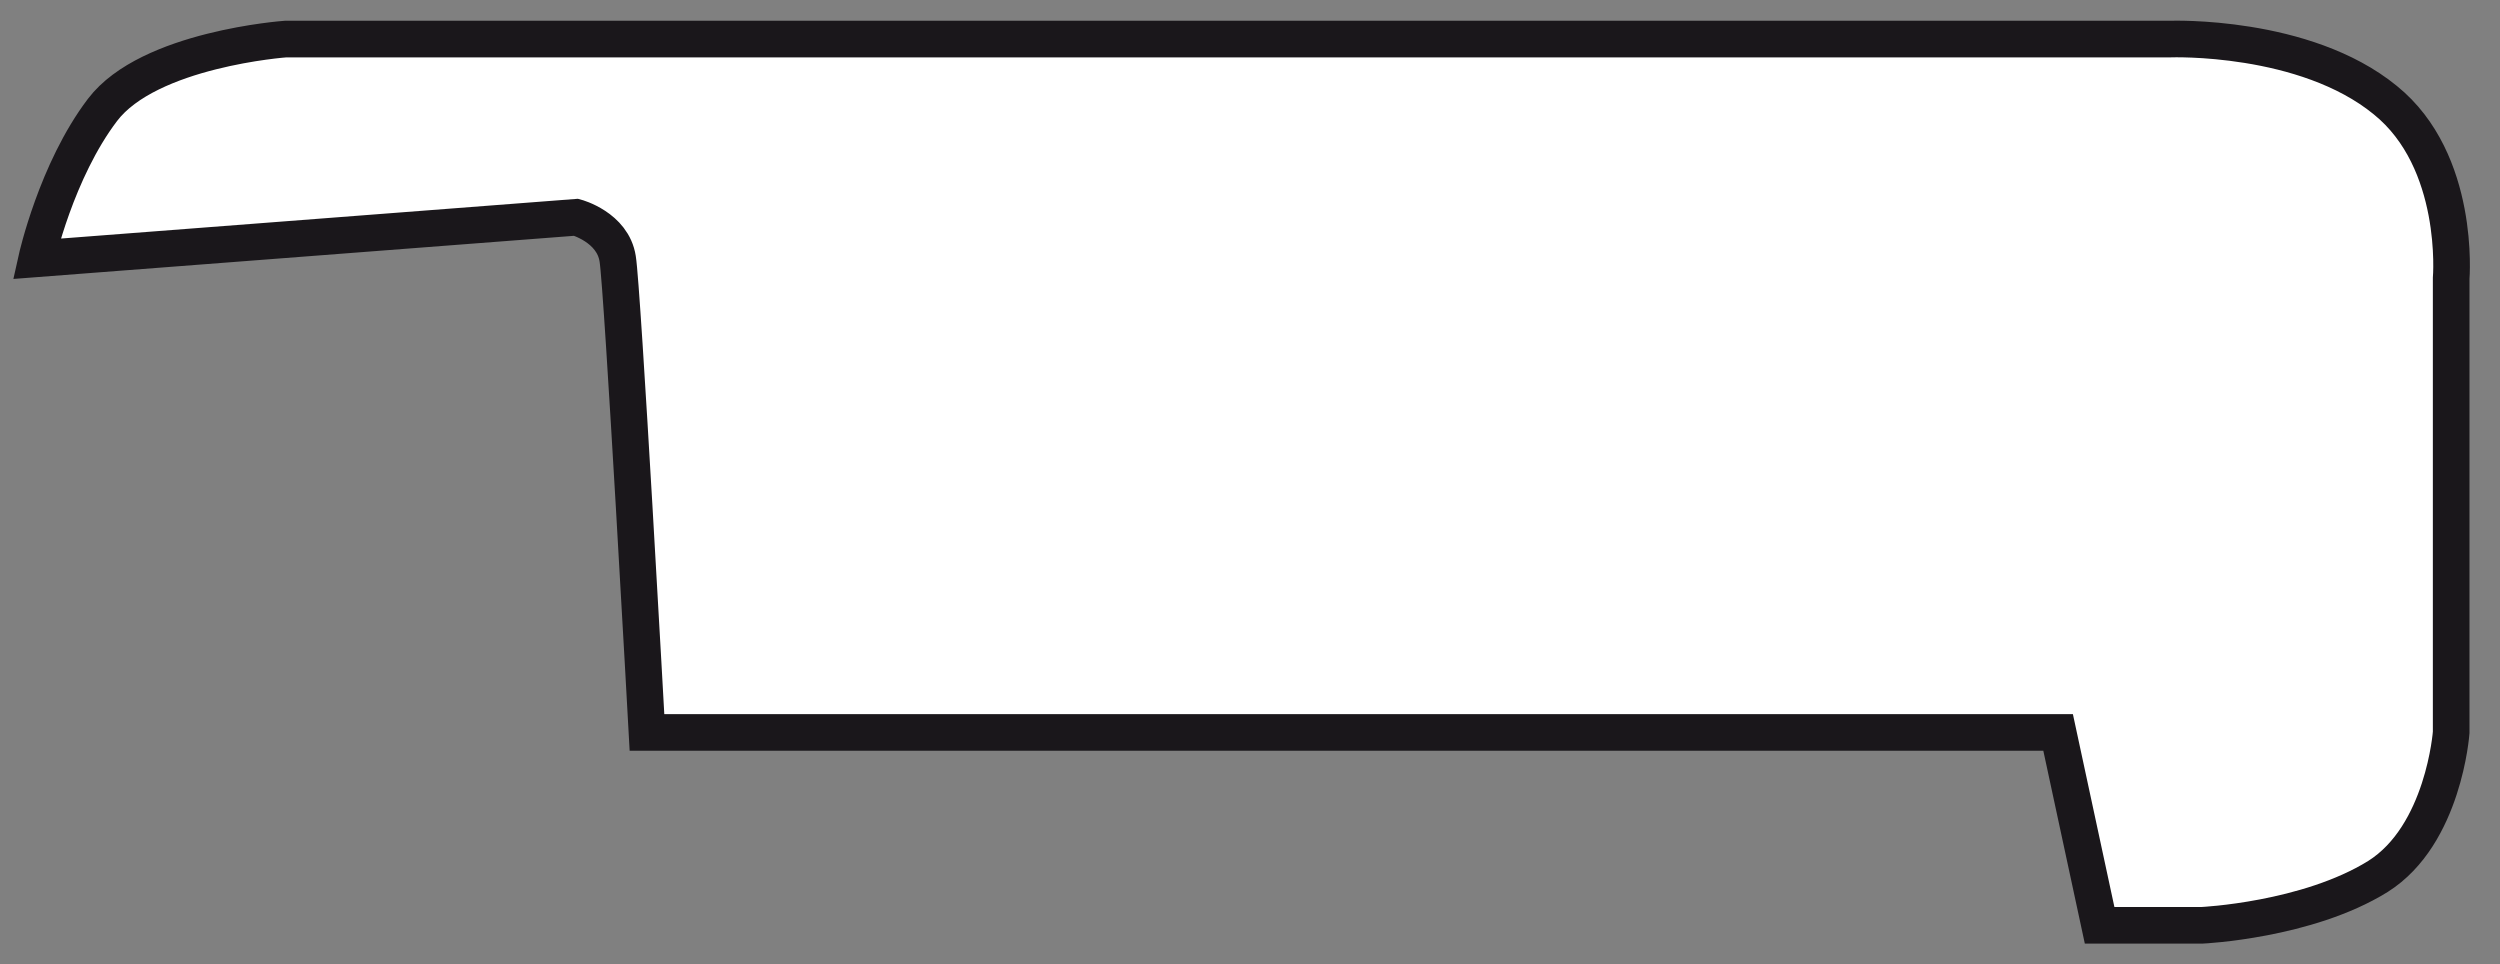
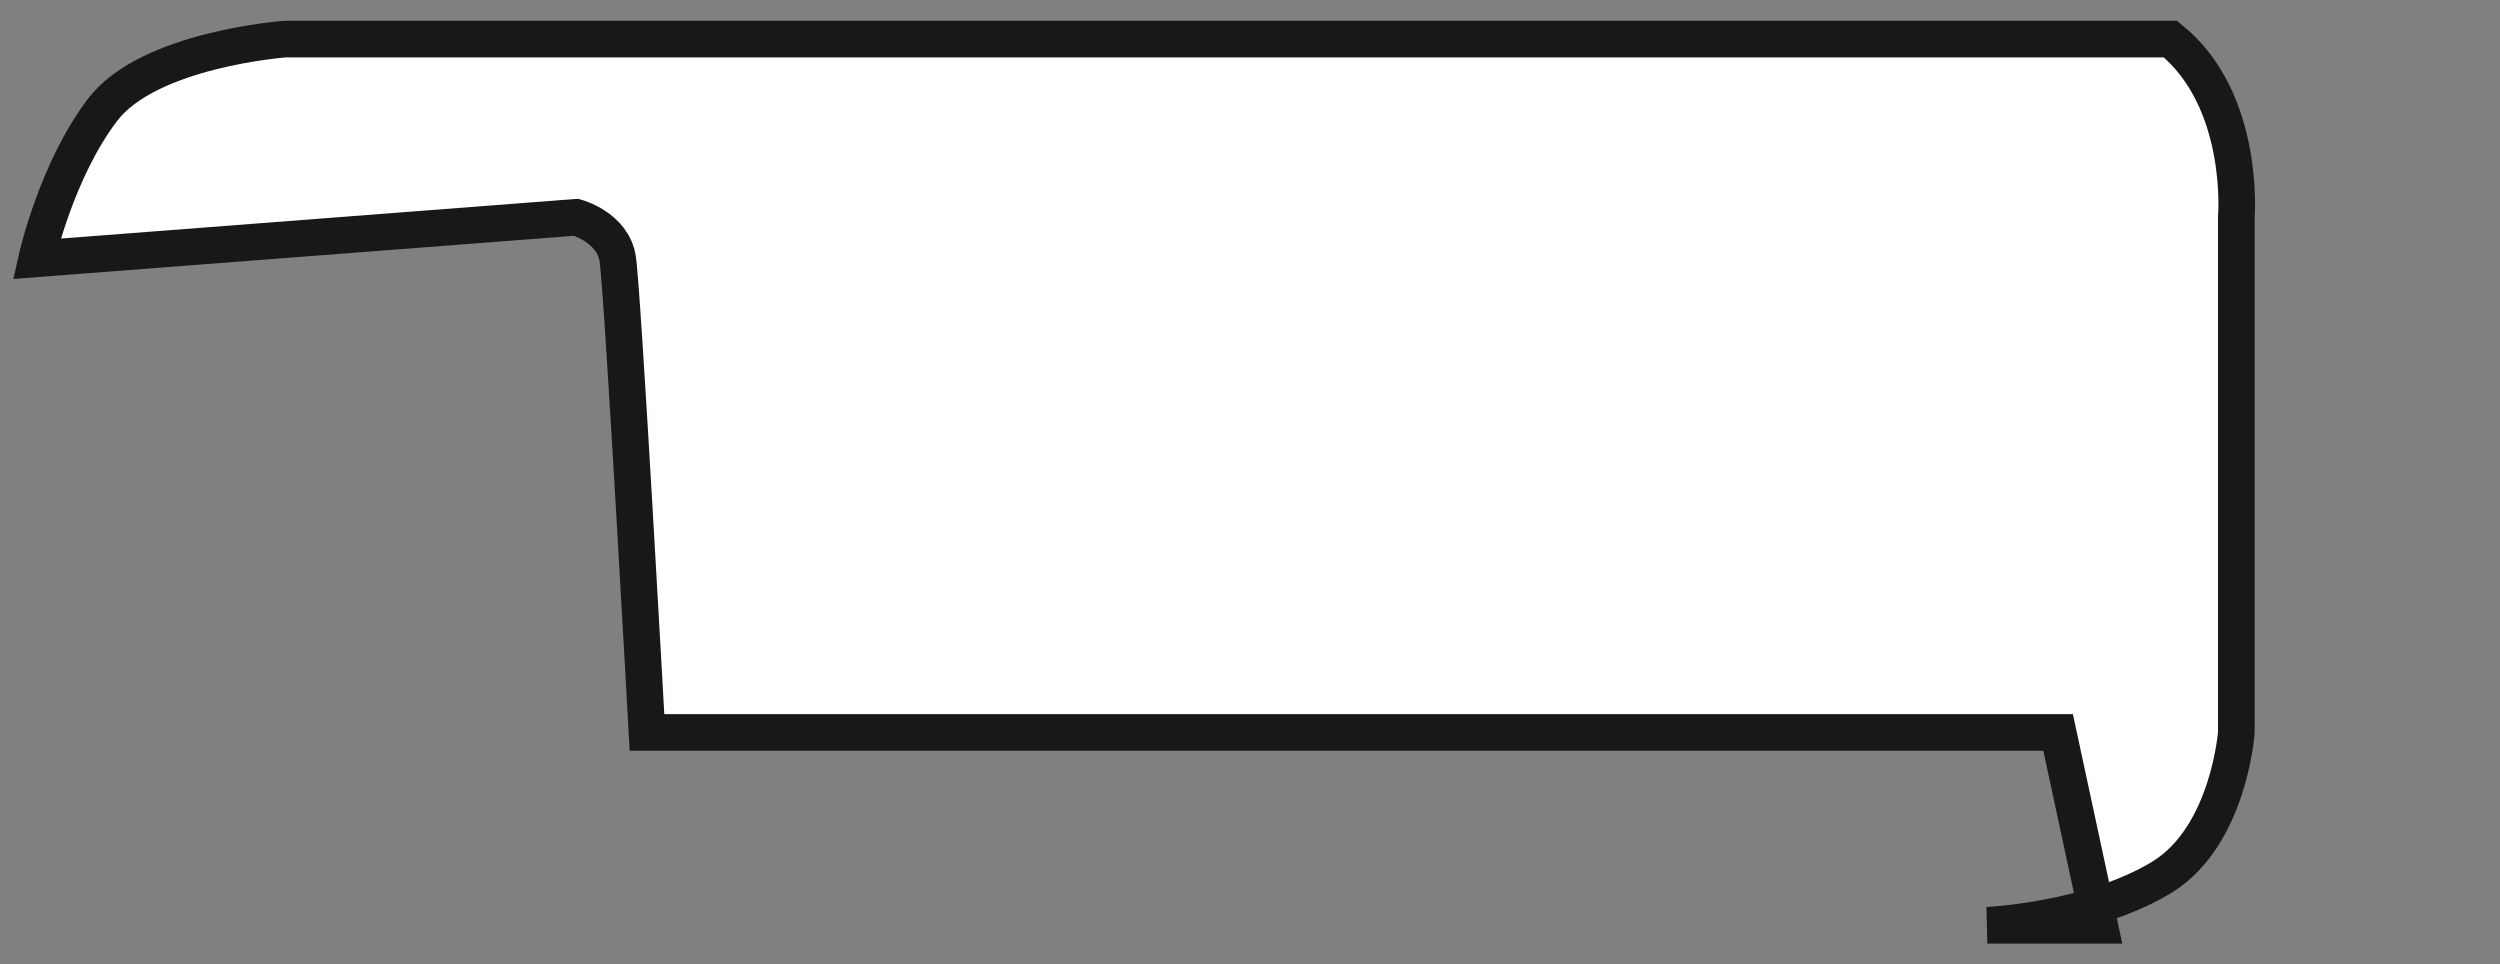
<svg xmlns="http://www.w3.org/2000/svg" version="1.1" id="Ebene_1" x="0px" y="0px" viewBox="0 0 102.4 39.5" style="enable-background:new 0 0 102.4 39.5;" xml:space="preserve">
  <rect x="0" y="0" width="102.4" height="39.5" fill="#808080" stroke="none" />
  <style type="text/css">
	.st0{fill:#FFFFFF;stroke:#1A171B;stroke-width:1.5;}
</style>
  <g>
-     <path class="st0" d="M4.2,4.5c1.9-2.5,7.5-2.9,7.5-2.9h77.2c0,0,5.5-0.2,8.8,2.5c3.1,2.5,2.7,7.3,2.7,7.3V30c0,0-0.3,4.2-3,5.9   c-2.9,1.8-7.2,2-7.2,2H86L84.3,30H26.5c0,0-1-18.2-1.2-19.4c-0.2-1.3-1.7-1.7-1.7-1.7L1.5,10.6C1.5,10.6,2.3,7,4.2,4.5z" />
+     <path class="st0" d="M4.2,4.5c1.9-2.5,7.5-2.9,7.5-2.9h77.2c3.1,2.5,2.7,7.3,2.7,7.3V30c0,0-0.3,4.2-3,5.9   c-2.9,1.8-7.2,2-7.2,2H86L84.3,30H26.5c0,0-1-18.2-1.2-19.4c-0.2-1.3-1.7-1.7-1.7-1.7L1.5,10.6C1.5,10.6,2.3,7,4.2,4.5z" />
  </g>
</svg>